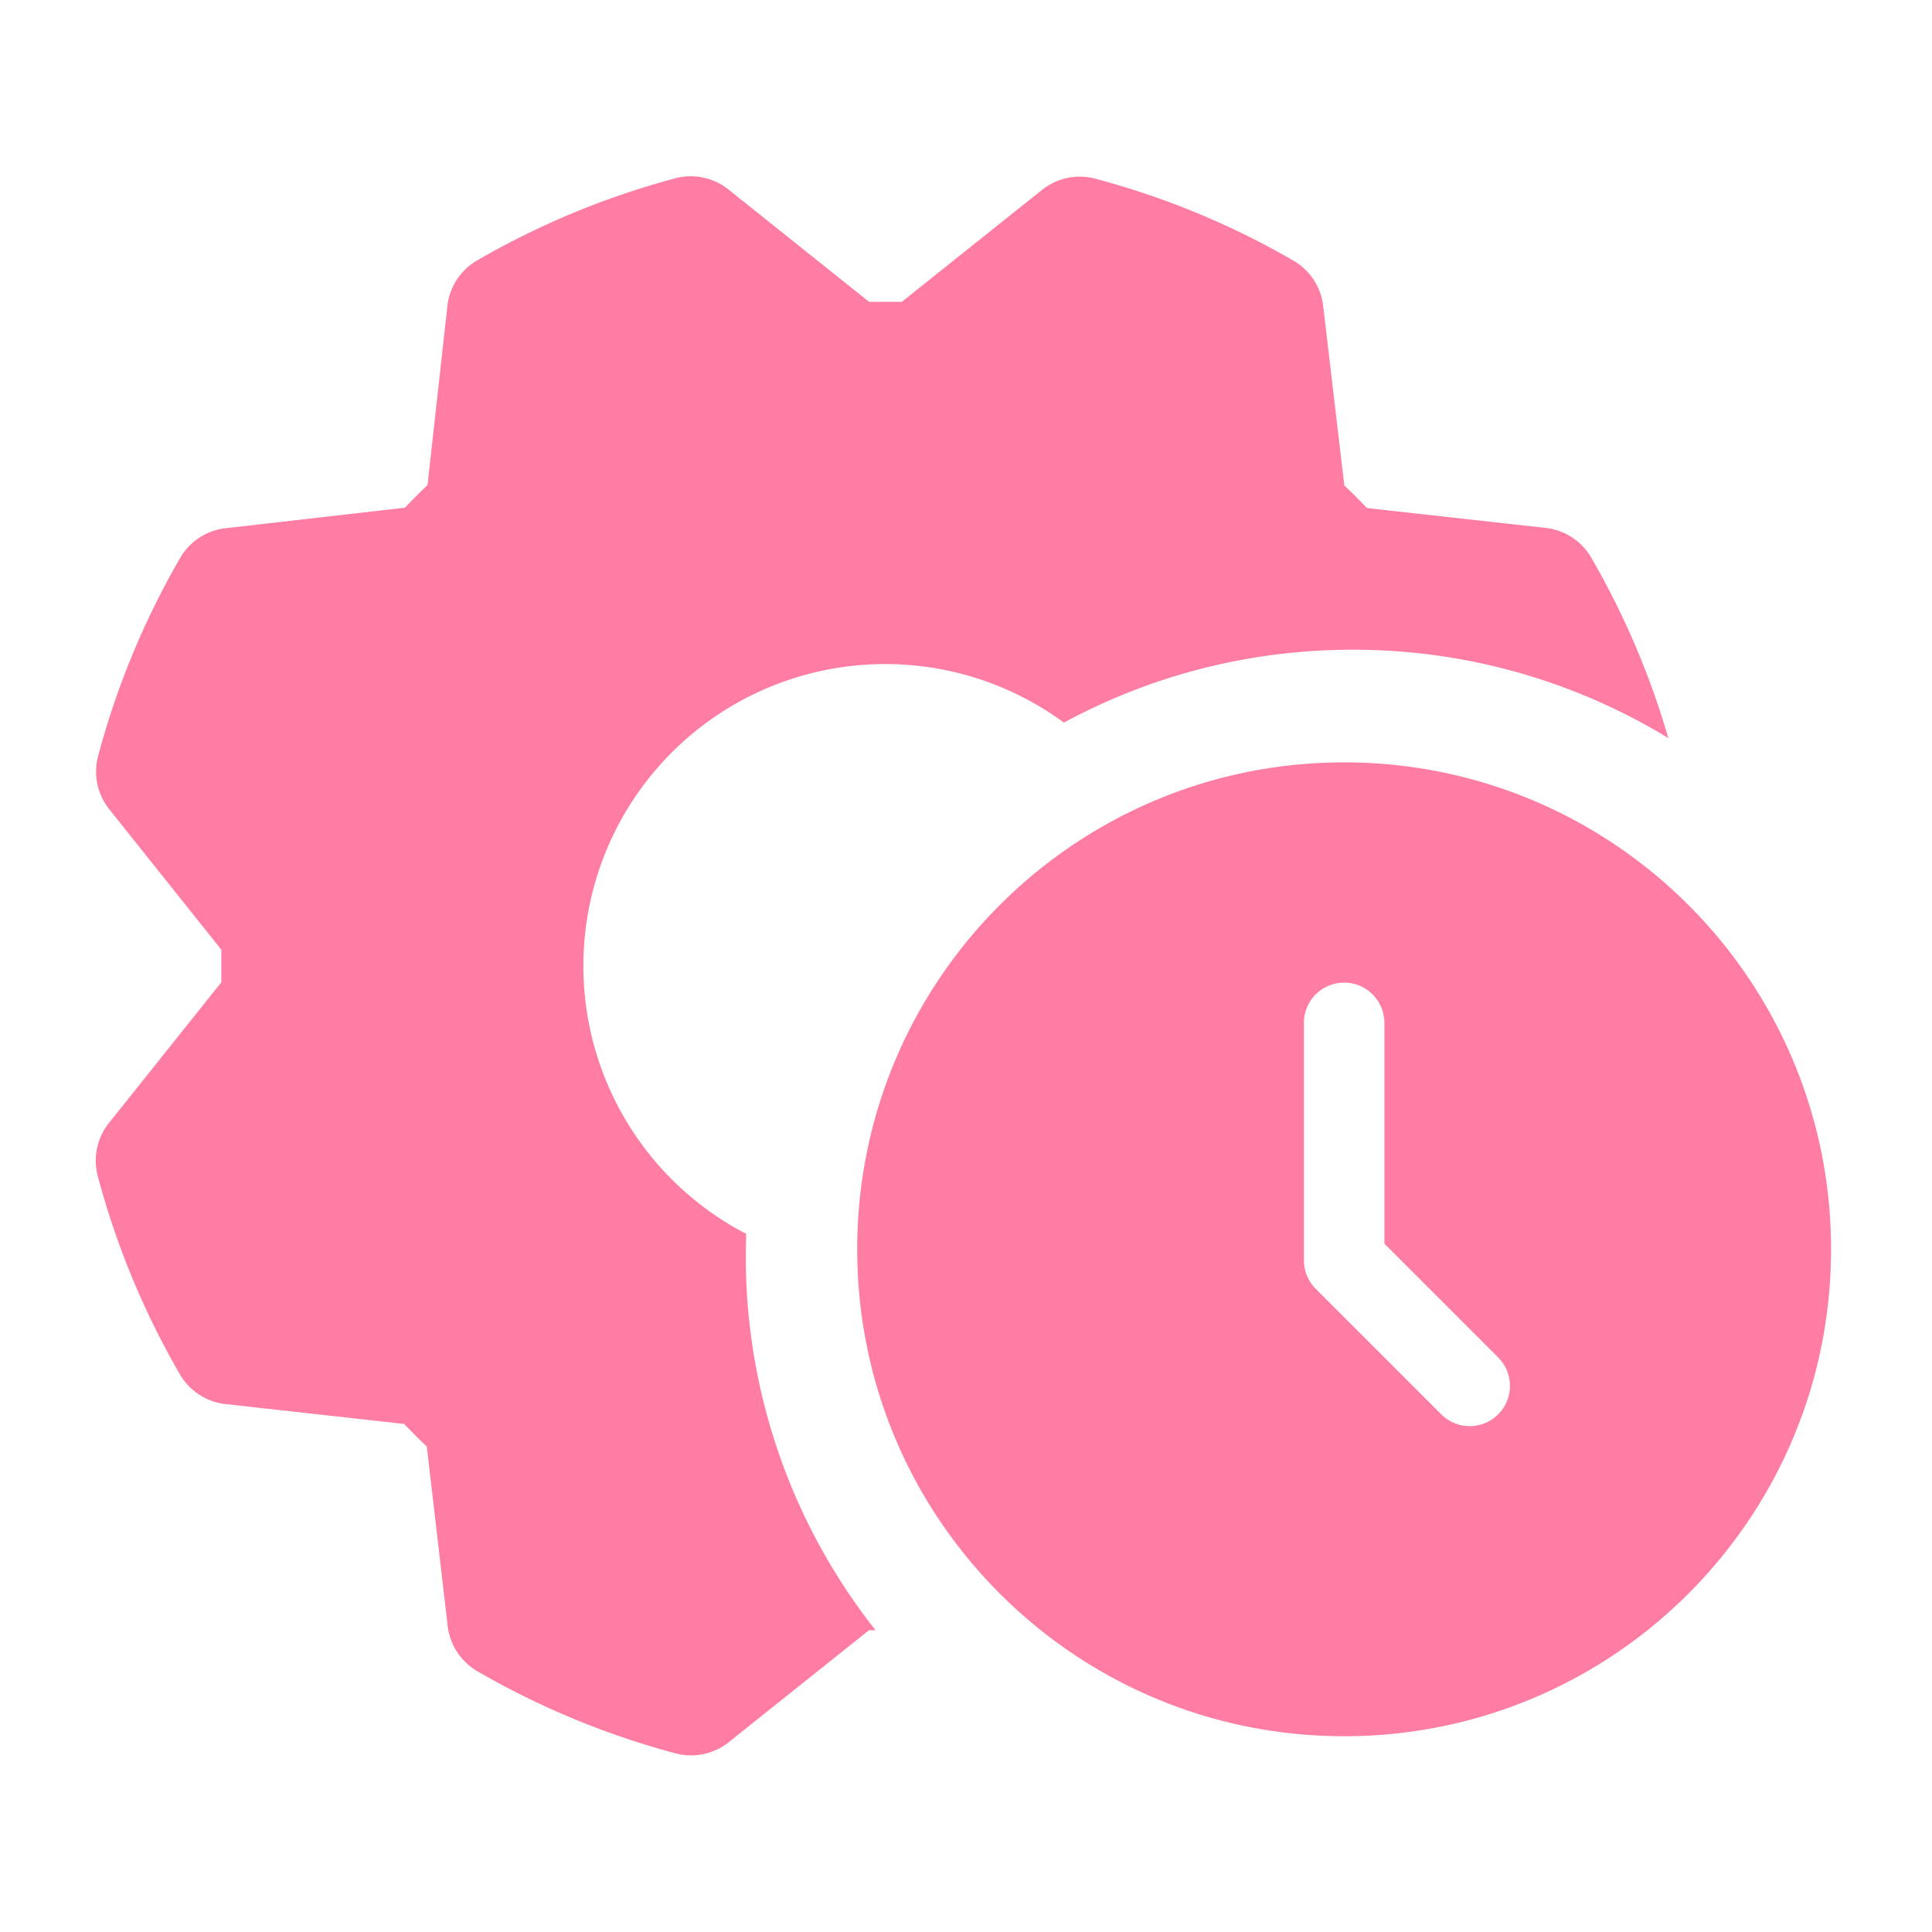
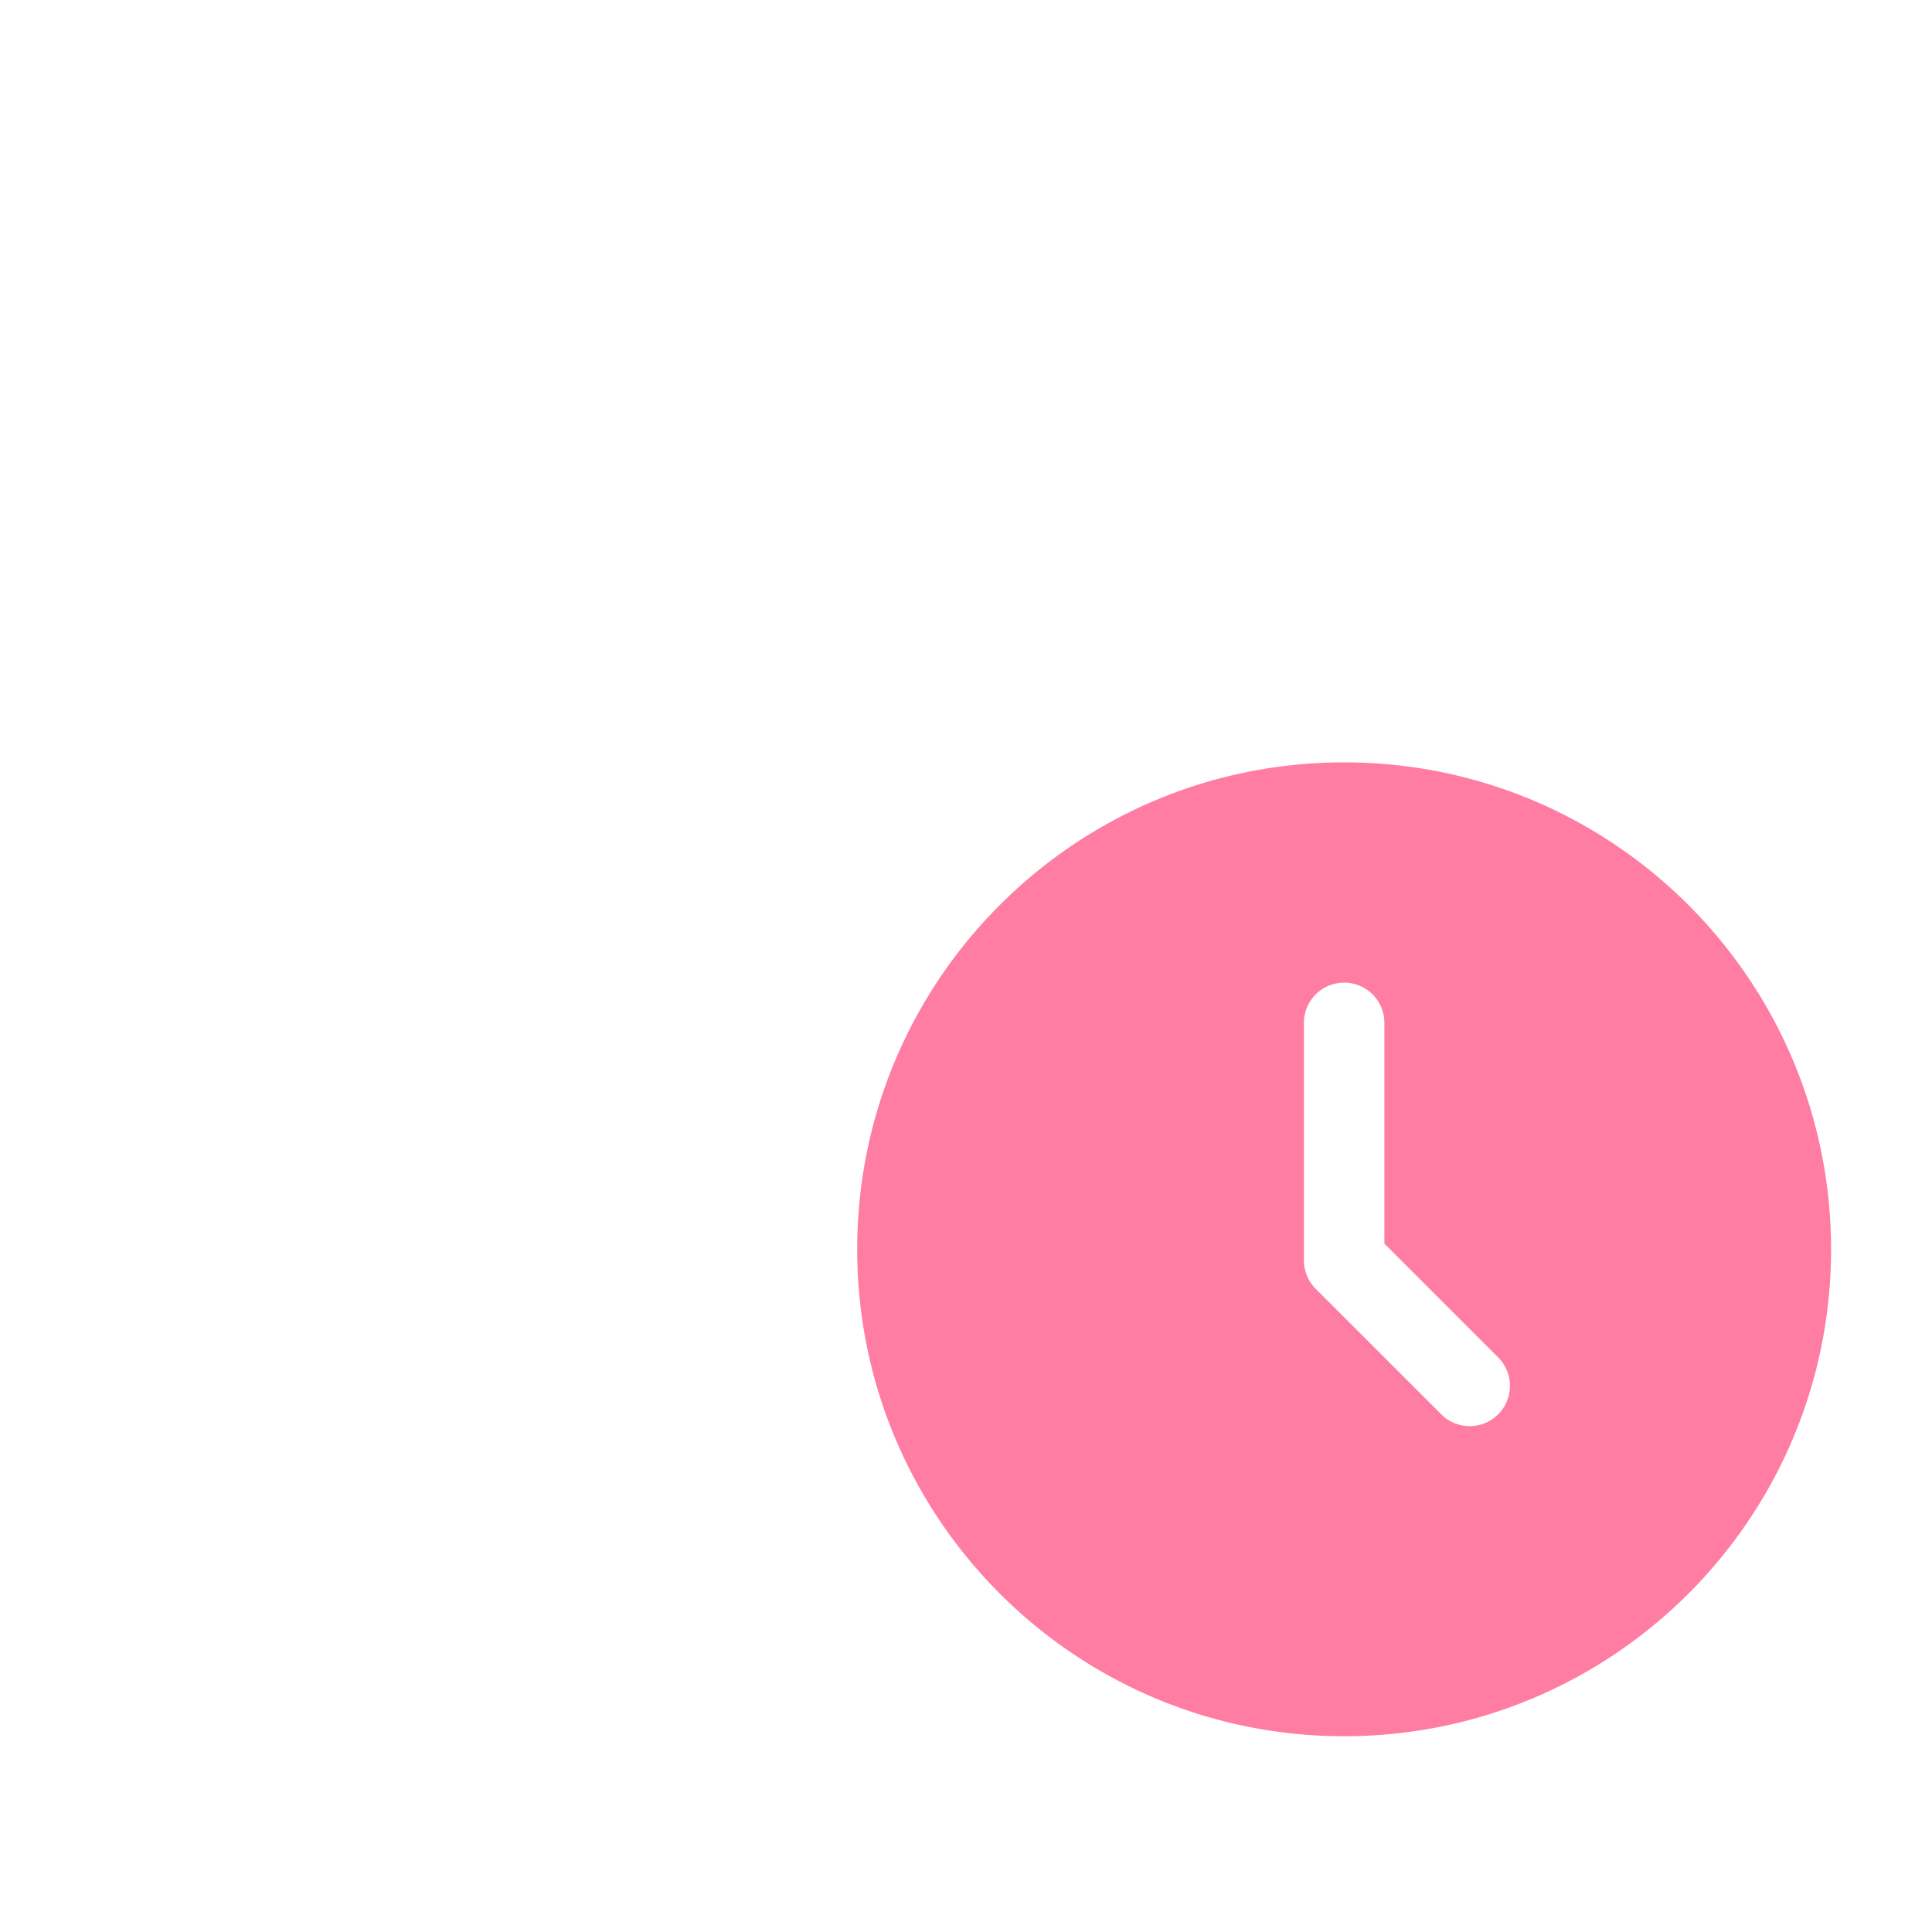
<svg xmlns="http://www.w3.org/2000/svg" width="48" height="48" fill="none">
-   <path d="M16.775 4.43a1.502 1.502 0 011.323.278L21.593 7.5h.811l3.485-2.782a1.501 1.501 0 011.325-.278 20.12 20.12 0 014.922 2.036 1.5 1.5 0 01.738 1.125l.525 4.46c.19.18.378.367.563.562l4.447.494a1.501 1.501 0 011.125.737 20.18 20.18 0 011.915 4.483 15.022 15.022 0 00-7.842-2.195c-2.597 0-5.04.656-7.174 1.811a7.5 7.5 0 10-7.894 12.702 14.978 14.978 0 003.213 9.847c-.052-.001-.106 0-.159-.002l-3.485 2.782a1.502 1.502 0 01-1.323.28 20.197 20.197 0 01-4.922-2.039 1.5 1.5 0 01-.74-1.125l-.519-4.458c-.188-.18-.376-.367-.562-.562l-4.447-.495a1.5 1.5 0 01-1.125-.738 20.175 20.175 0 01-2.04-4.922 1.5 1.5 0 01.277-1.323l2.792-3.495v-.81l-2.782-3.486a1.502 1.502 0 01-.28-1.323 20.198 20.198 0 012.038-4.922 1.5 1.5 0 011.125-.74l4.46-.51c.18-.19.367-.377.562-.563l.494-4.455a1.5 1.5 0 01.737-1.125 20.175 20.175 0 014.922-2.04z" fill="#FF7CA3" />
  <path d="M33.395 18.941c6.68 0 12.097 5.417 12.097 12.098 0 6.681-5.416 12.097-12.097 12.097-6.682 0-12.098-5.416-12.098-12.097 0-6.681 5.416-12.098 12.098-12.098zm0 5.472a1 1 0 00-1 1v5.9a1 1 0 00.292.706l3.122 3.121.076.069a1 1 0 001.406-1.407l-.068-.076-2.828-2.828v-5.485a1 1 0 00-1-1z" fill="#FF7CA3" />
</svg>